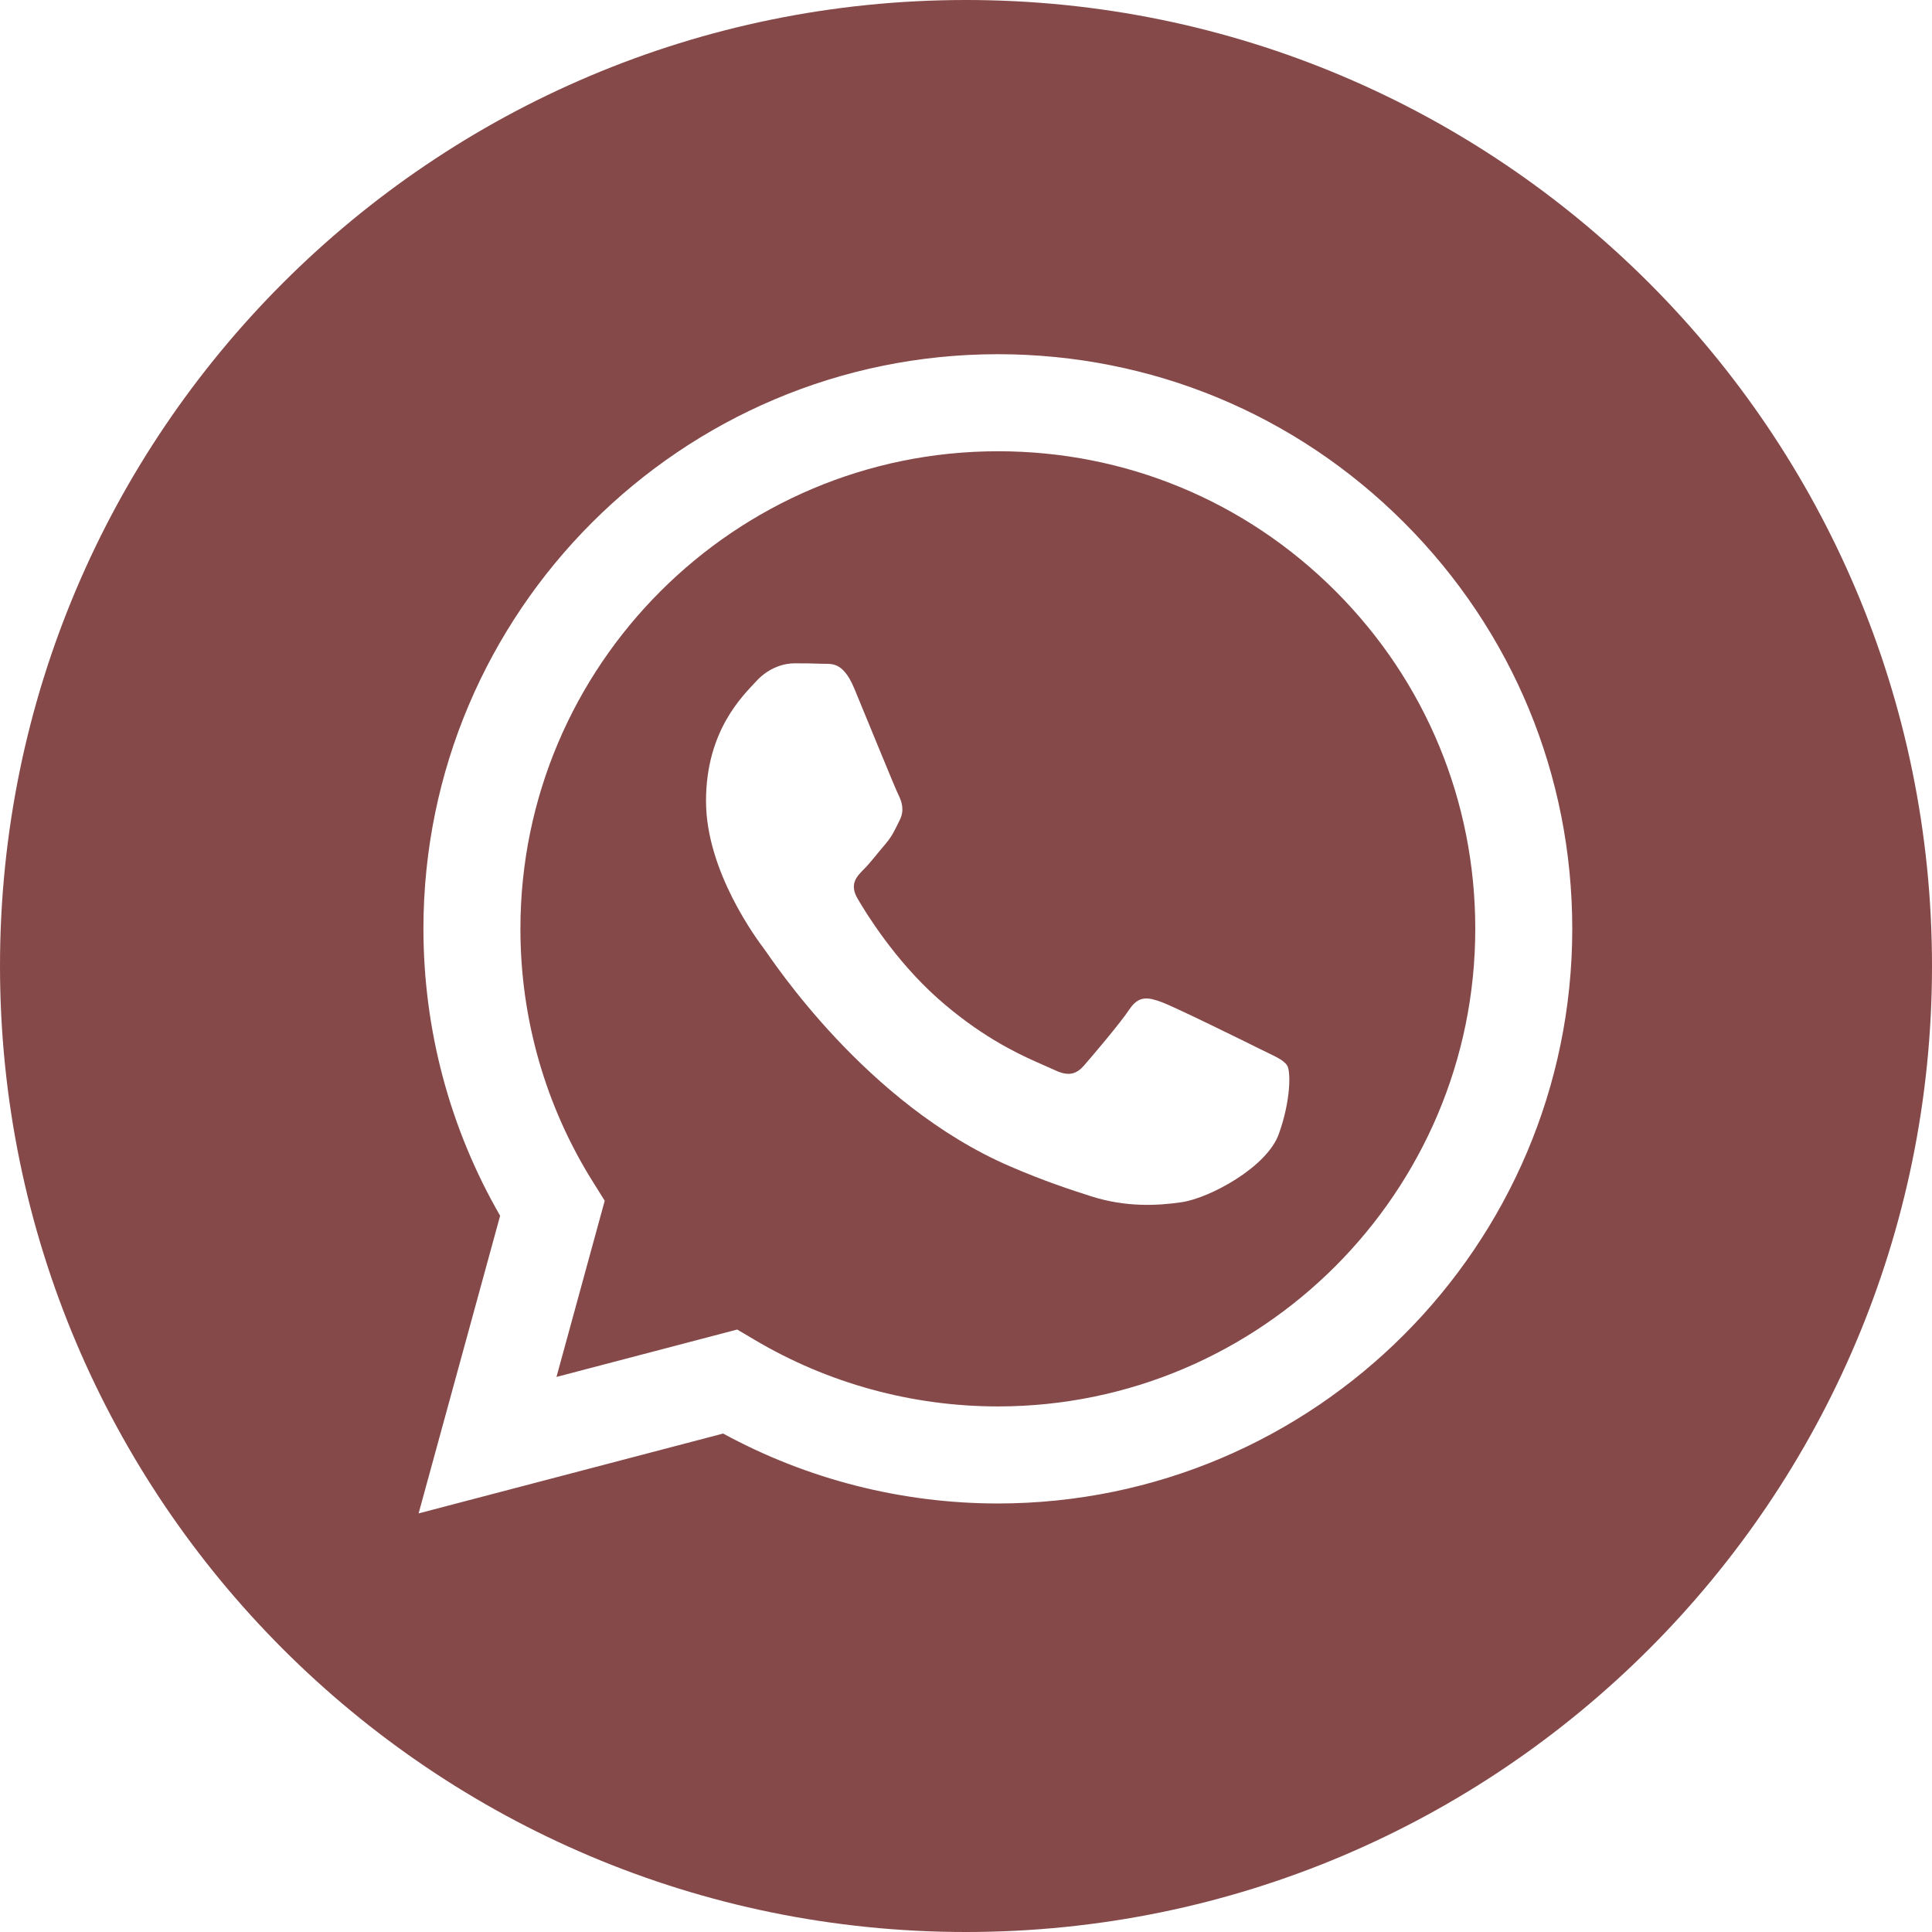
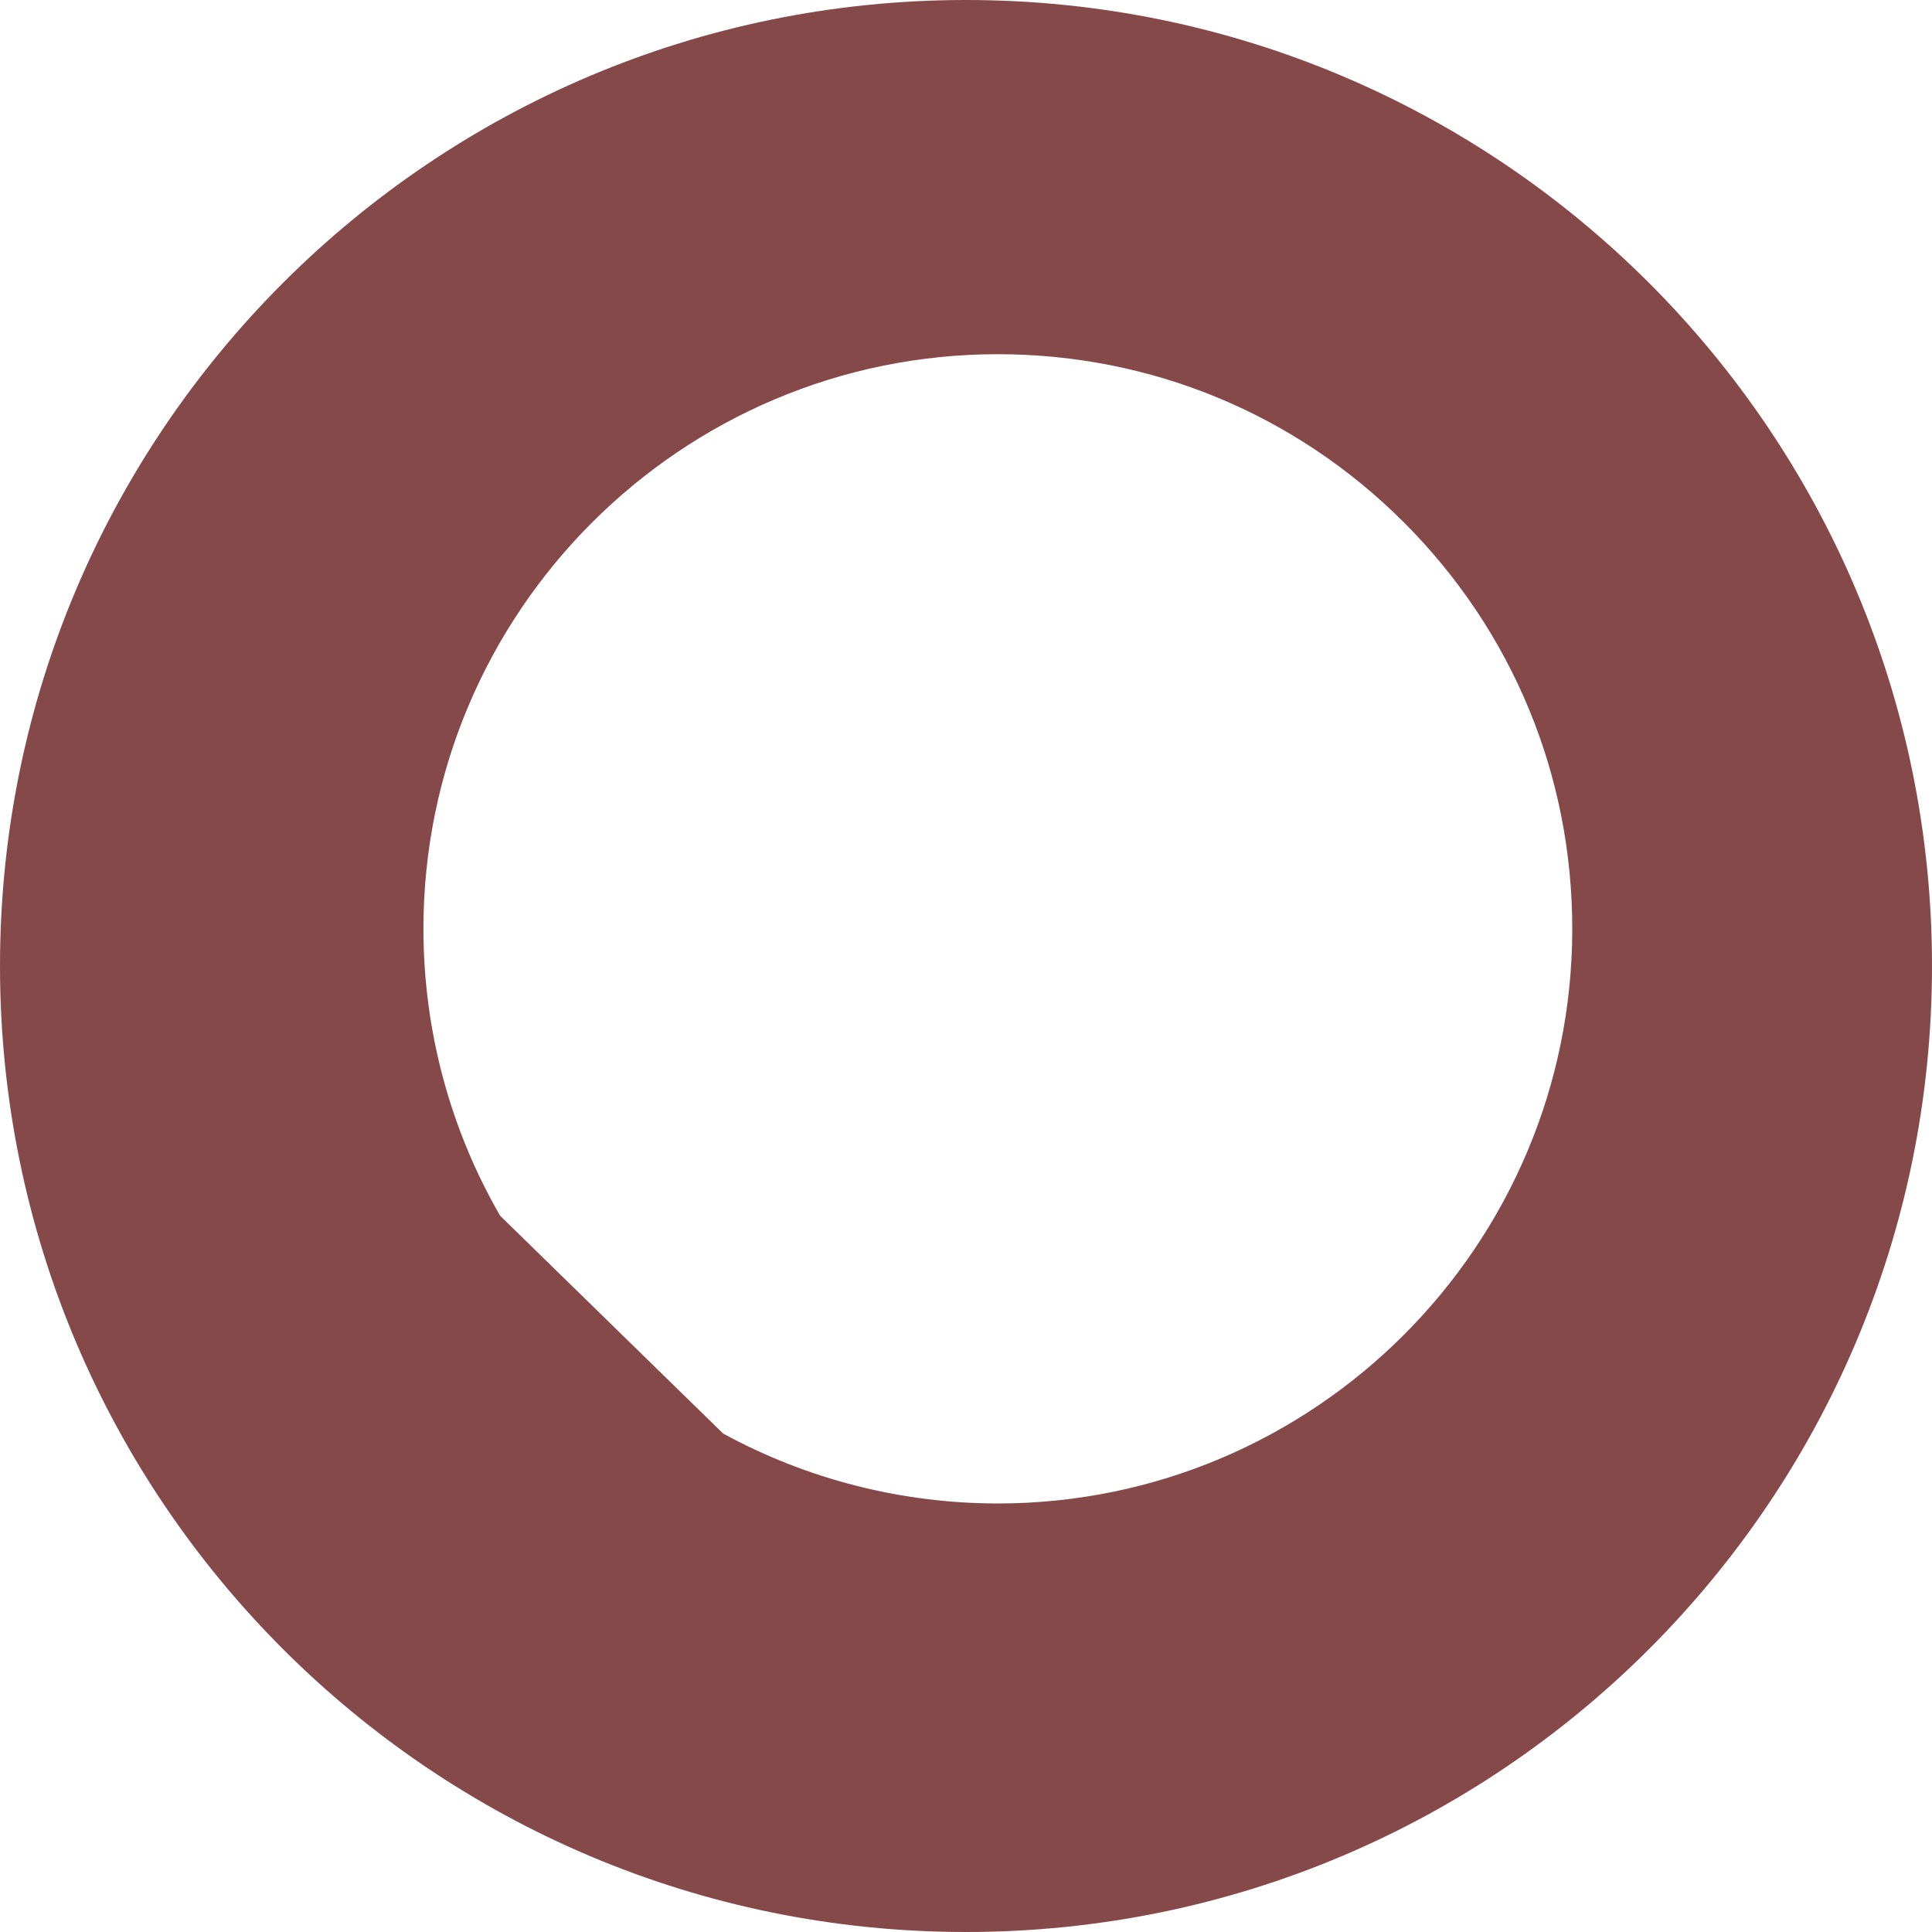
<svg xmlns="http://www.w3.org/2000/svg" width="30" height="30" viewBox="0 0 30 30" fill="none">
-   <path d="M15 0C23.284 0 30 6.716 30 15C30 23.284 23.284 30 15 30C6.716 30 0 23.284 0 15C0 6.716 6.716 0 15 0ZM15.494 5.5C10.578 5.5 6.577 9.501 6.575 14.419C6.575 15.991 6.985 17.525 7.766 18.878L6.5 23.5L11.229 22.26C12.531 22.97 13.998 23.345 15.491 23.346H15.494C20.412 23.344 24.412 19.343 24.414 14.426C24.415 12.043 23.488 9.802 21.804 8.116C20.12 6.43 17.88 5.501 15.494 5.5Z" fill="#864949" />
-   <path d="M15.498 7.007C17.478 7.007 19.339 7.779 20.739 9.18C22.139 10.582 22.909 12.445 22.908 14.425C22.906 18.513 19.581 21.838 15.495 21.839H15.492C14.162 21.838 12.857 21.481 11.718 20.805L11.447 20.645L8.641 21.381L9.39 18.645L9.215 18.365C8.472 17.185 8.08 15.82 8.081 14.42C8.082 10.332 11.409 7.007 15.498 7.007ZM12.337 10.3C12.188 10.3 11.946 10.356 11.742 10.579C11.537 10.802 10.963 11.342 10.963 12.438C10.963 13.535 11.76 14.595 11.872 14.744C11.983 14.893 13.444 17.144 15.679 18.109C16.211 18.339 16.626 18.475 16.95 18.578C17.483 18.747 17.969 18.724 18.353 18.667C18.781 18.603 19.672 18.128 19.858 17.607C20.044 17.087 20.044 16.64 19.988 16.547C19.932 16.454 19.784 16.398 19.561 16.287C19.338 16.175 18.242 15.636 18.038 15.561C17.834 15.487 17.685 15.451 17.537 15.674C17.388 15.897 16.961 16.398 16.831 16.547C16.717 16.677 16.603 16.708 16.427 16.638L16.093 16.49C15.758 16.341 15.194 16.066 14.555 15.497C13.893 14.906 13.446 14.176 13.316 13.953C13.186 13.73 13.302 13.609 13.414 13.498C13.514 13.398 13.636 13.237 13.748 13.107C13.859 12.977 13.896 12.884 13.97 12.736C14.045 12.587 14.008 12.457 13.952 12.345C13.896 12.234 13.451 11.136 13.265 10.69C13.084 10.256 12.9 10.314 12.763 10.307C12.634 10.301 12.485 10.3 12.337 10.3Z" fill="#864949" />
+   <path d="M15 0C23.284 0 30 6.716 30 15C30 23.284 23.284 30 15 30C6.716 30 0 23.284 0 15C0 6.716 6.716 0 15 0ZM15.494 5.5C10.578 5.5 6.577 9.501 6.575 14.419C6.575 15.991 6.985 17.525 7.766 18.878L11.229 22.26C12.531 22.97 13.998 23.345 15.491 23.346H15.494C20.412 23.344 24.412 19.343 24.414 14.426C24.415 12.043 23.488 9.802 21.804 8.116C20.12 6.43 17.88 5.501 15.494 5.5Z" fill="#864949" />
</svg>